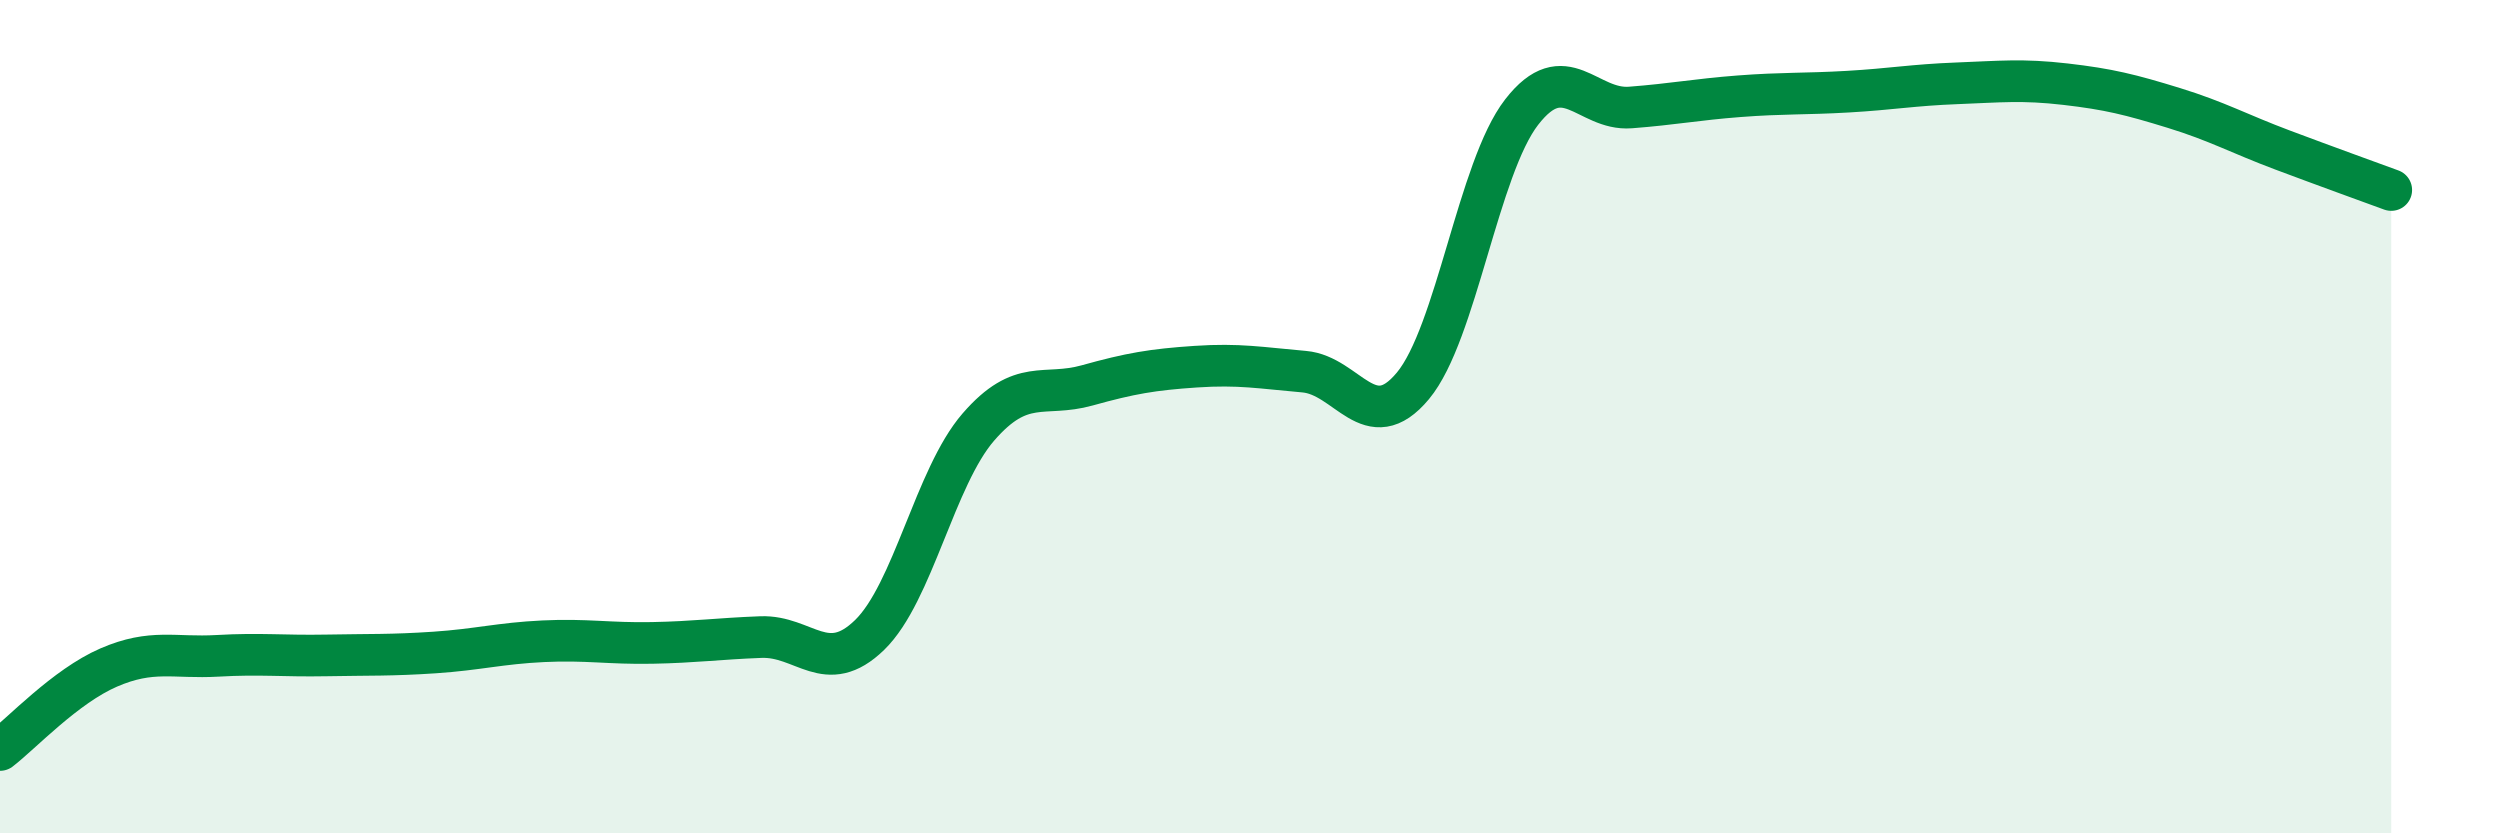
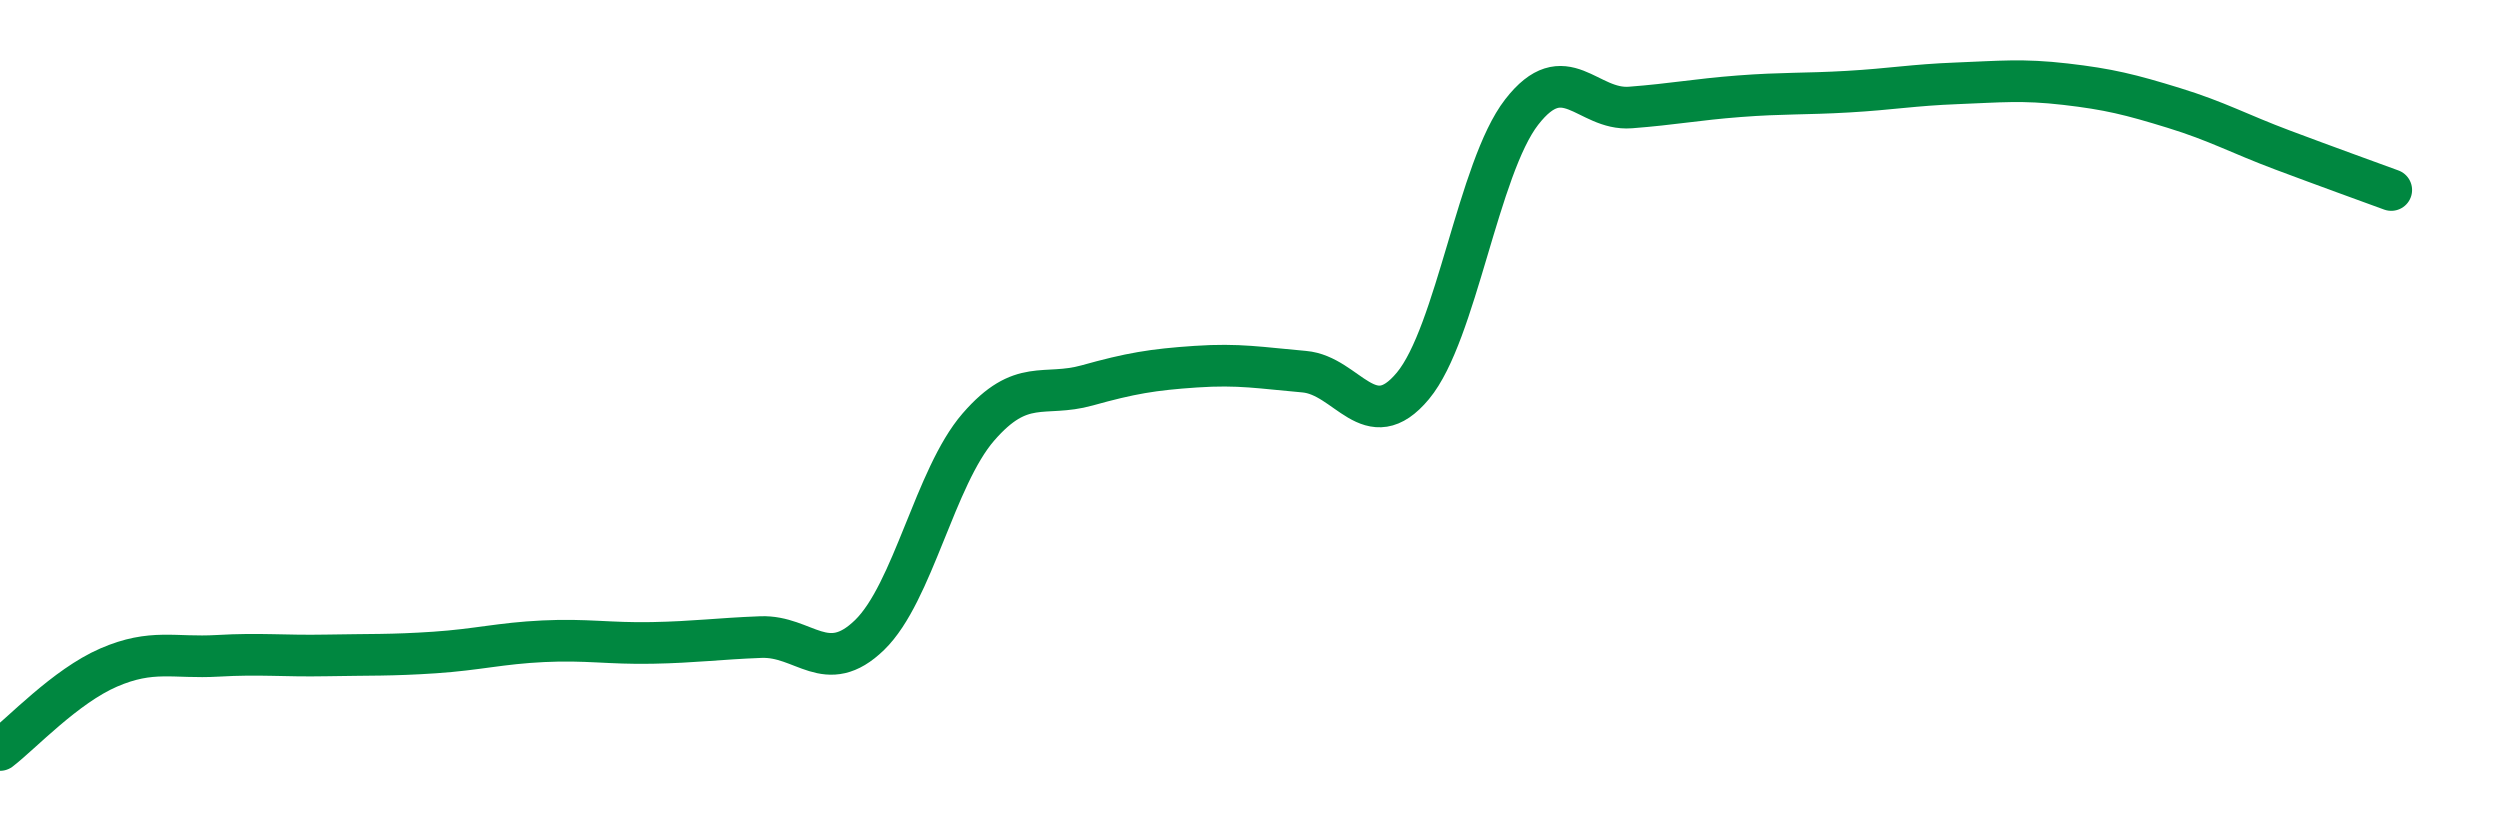
<svg xmlns="http://www.w3.org/2000/svg" width="60" height="20" viewBox="0 0 60 20">
-   <path d="M 0,18 C 0.52,17.6 1.57,16.47 2.61,16.02 C 3.65,15.57 4.18,15.8 5.22,15.74 C 6.26,15.68 6.79,15.75 7.83,15.73 C 8.87,15.71 9.39,15.73 10.43,15.66 C 11.47,15.59 12,15.44 13.04,15.39 C 14.08,15.34 14.61,15.45 15.65,15.43 C 16.69,15.41 17.22,15.33 18.26,15.29 C 19.3,15.25 19.83,16.25 20.87,15.24 C 21.91,14.23 22.44,11.45 23.48,10.25 C 24.52,9.05 25.05,9.54 26.09,9.25 C 27.13,8.96 27.66,8.87 28.7,8.8 C 29.74,8.73 30.26,8.83 31.3,8.92 C 32.34,9.01 32.87,10.51 33.91,9.26 C 34.95,8.01 35.48,4.03 36.52,2.69 C 37.56,1.35 38.09,2.66 39.13,2.58 C 40.17,2.5 40.7,2.39 41.74,2.31 C 42.78,2.23 43.31,2.26 44.35,2.2 C 45.39,2.14 45.92,2.04 46.96,2 C 48,1.96 48.53,1.9 49.57,2.02 C 50.61,2.14 51.13,2.27 52.17,2.59 C 53.21,2.91 53.74,3.21 54.78,3.6 C 55.82,3.99 56.87,4.37 57.39,4.56L57.39 20L0 20Z" fill="#008740" opacity="0.1" stroke-linecap="round" stroke-linejoin="round" />
  <path d="M 0,18 C 0.52,17.6 1.57,16.47 2.61,16.02 C 3.65,15.57 4.18,15.8 5.22,15.74 C 6.26,15.68 6.79,15.75 7.83,15.73 C 8.87,15.71 9.39,15.73 10.43,15.66 C 11.47,15.59 12,15.44 13.04,15.39 C 14.08,15.34 14.61,15.45 15.65,15.43 C 16.69,15.41 17.22,15.33 18.26,15.29 C 19.3,15.25 19.83,16.25 20.87,15.24 C 21.91,14.23 22.44,11.45 23.48,10.25 C 24.52,9.05 25.05,9.54 26.09,9.25 C 27.13,8.96 27.66,8.87 28.7,8.8 C 29.74,8.73 30.26,8.83 31.3,8.92 C 32.34,9.01 32.87,10.51 33.91,9.26 C 34.95,8.01 35.48,4.03 36.52,2.69 C 37.56,1.35 38.09,2.66 39.13,2.58 C 40.17,2.5 40.7,2.39 41.74,2.31 C 42.78,2.23 43.31,2.26 44.35,2.2 C 45.39,2.14 45.92,2.04 46.96,2 C 48,1.96 48.53,1.9 49.57,2.02 C 50.61,2.14 51.13,2.27 52.17,2.59 C 53.21,2.91 53.74,3.21 54.78,3.6 C 55.82,3.99 56.87,4.37 57.39,4.56" stroke="#008740" stroke-width="1" fill="none" stroke-linecap="round" stroke-linejoin="round" />
</svg>